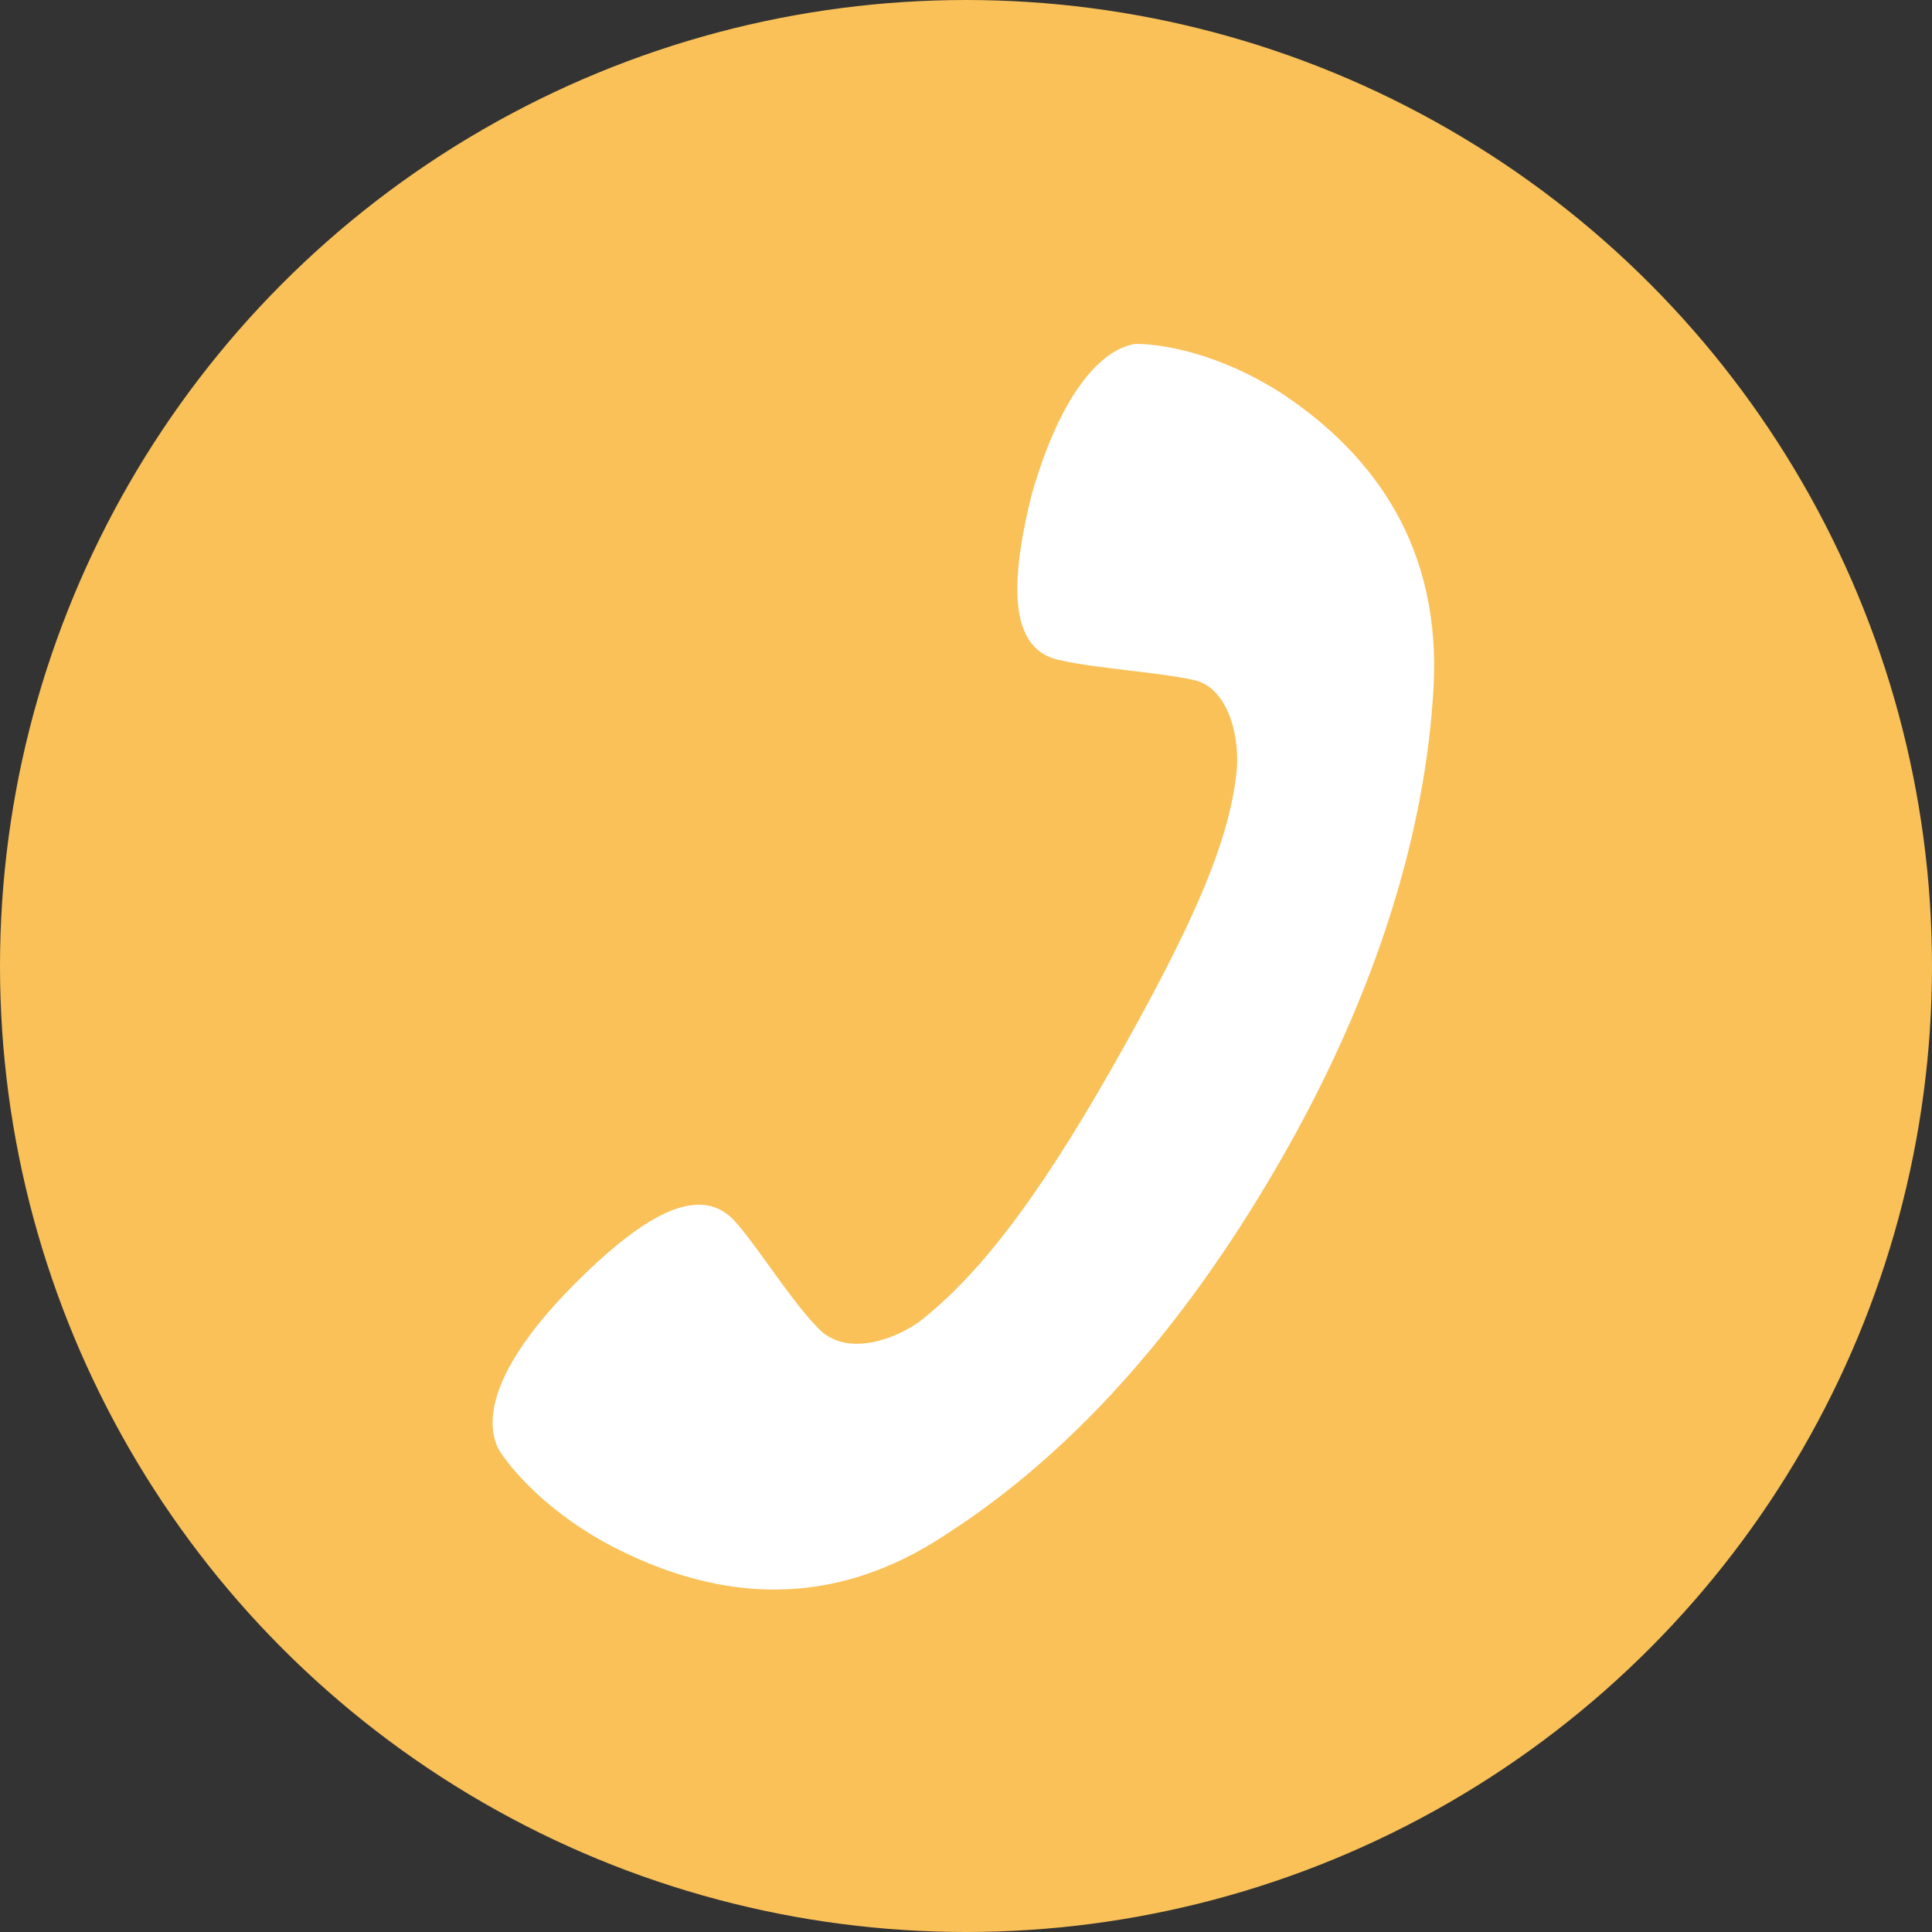
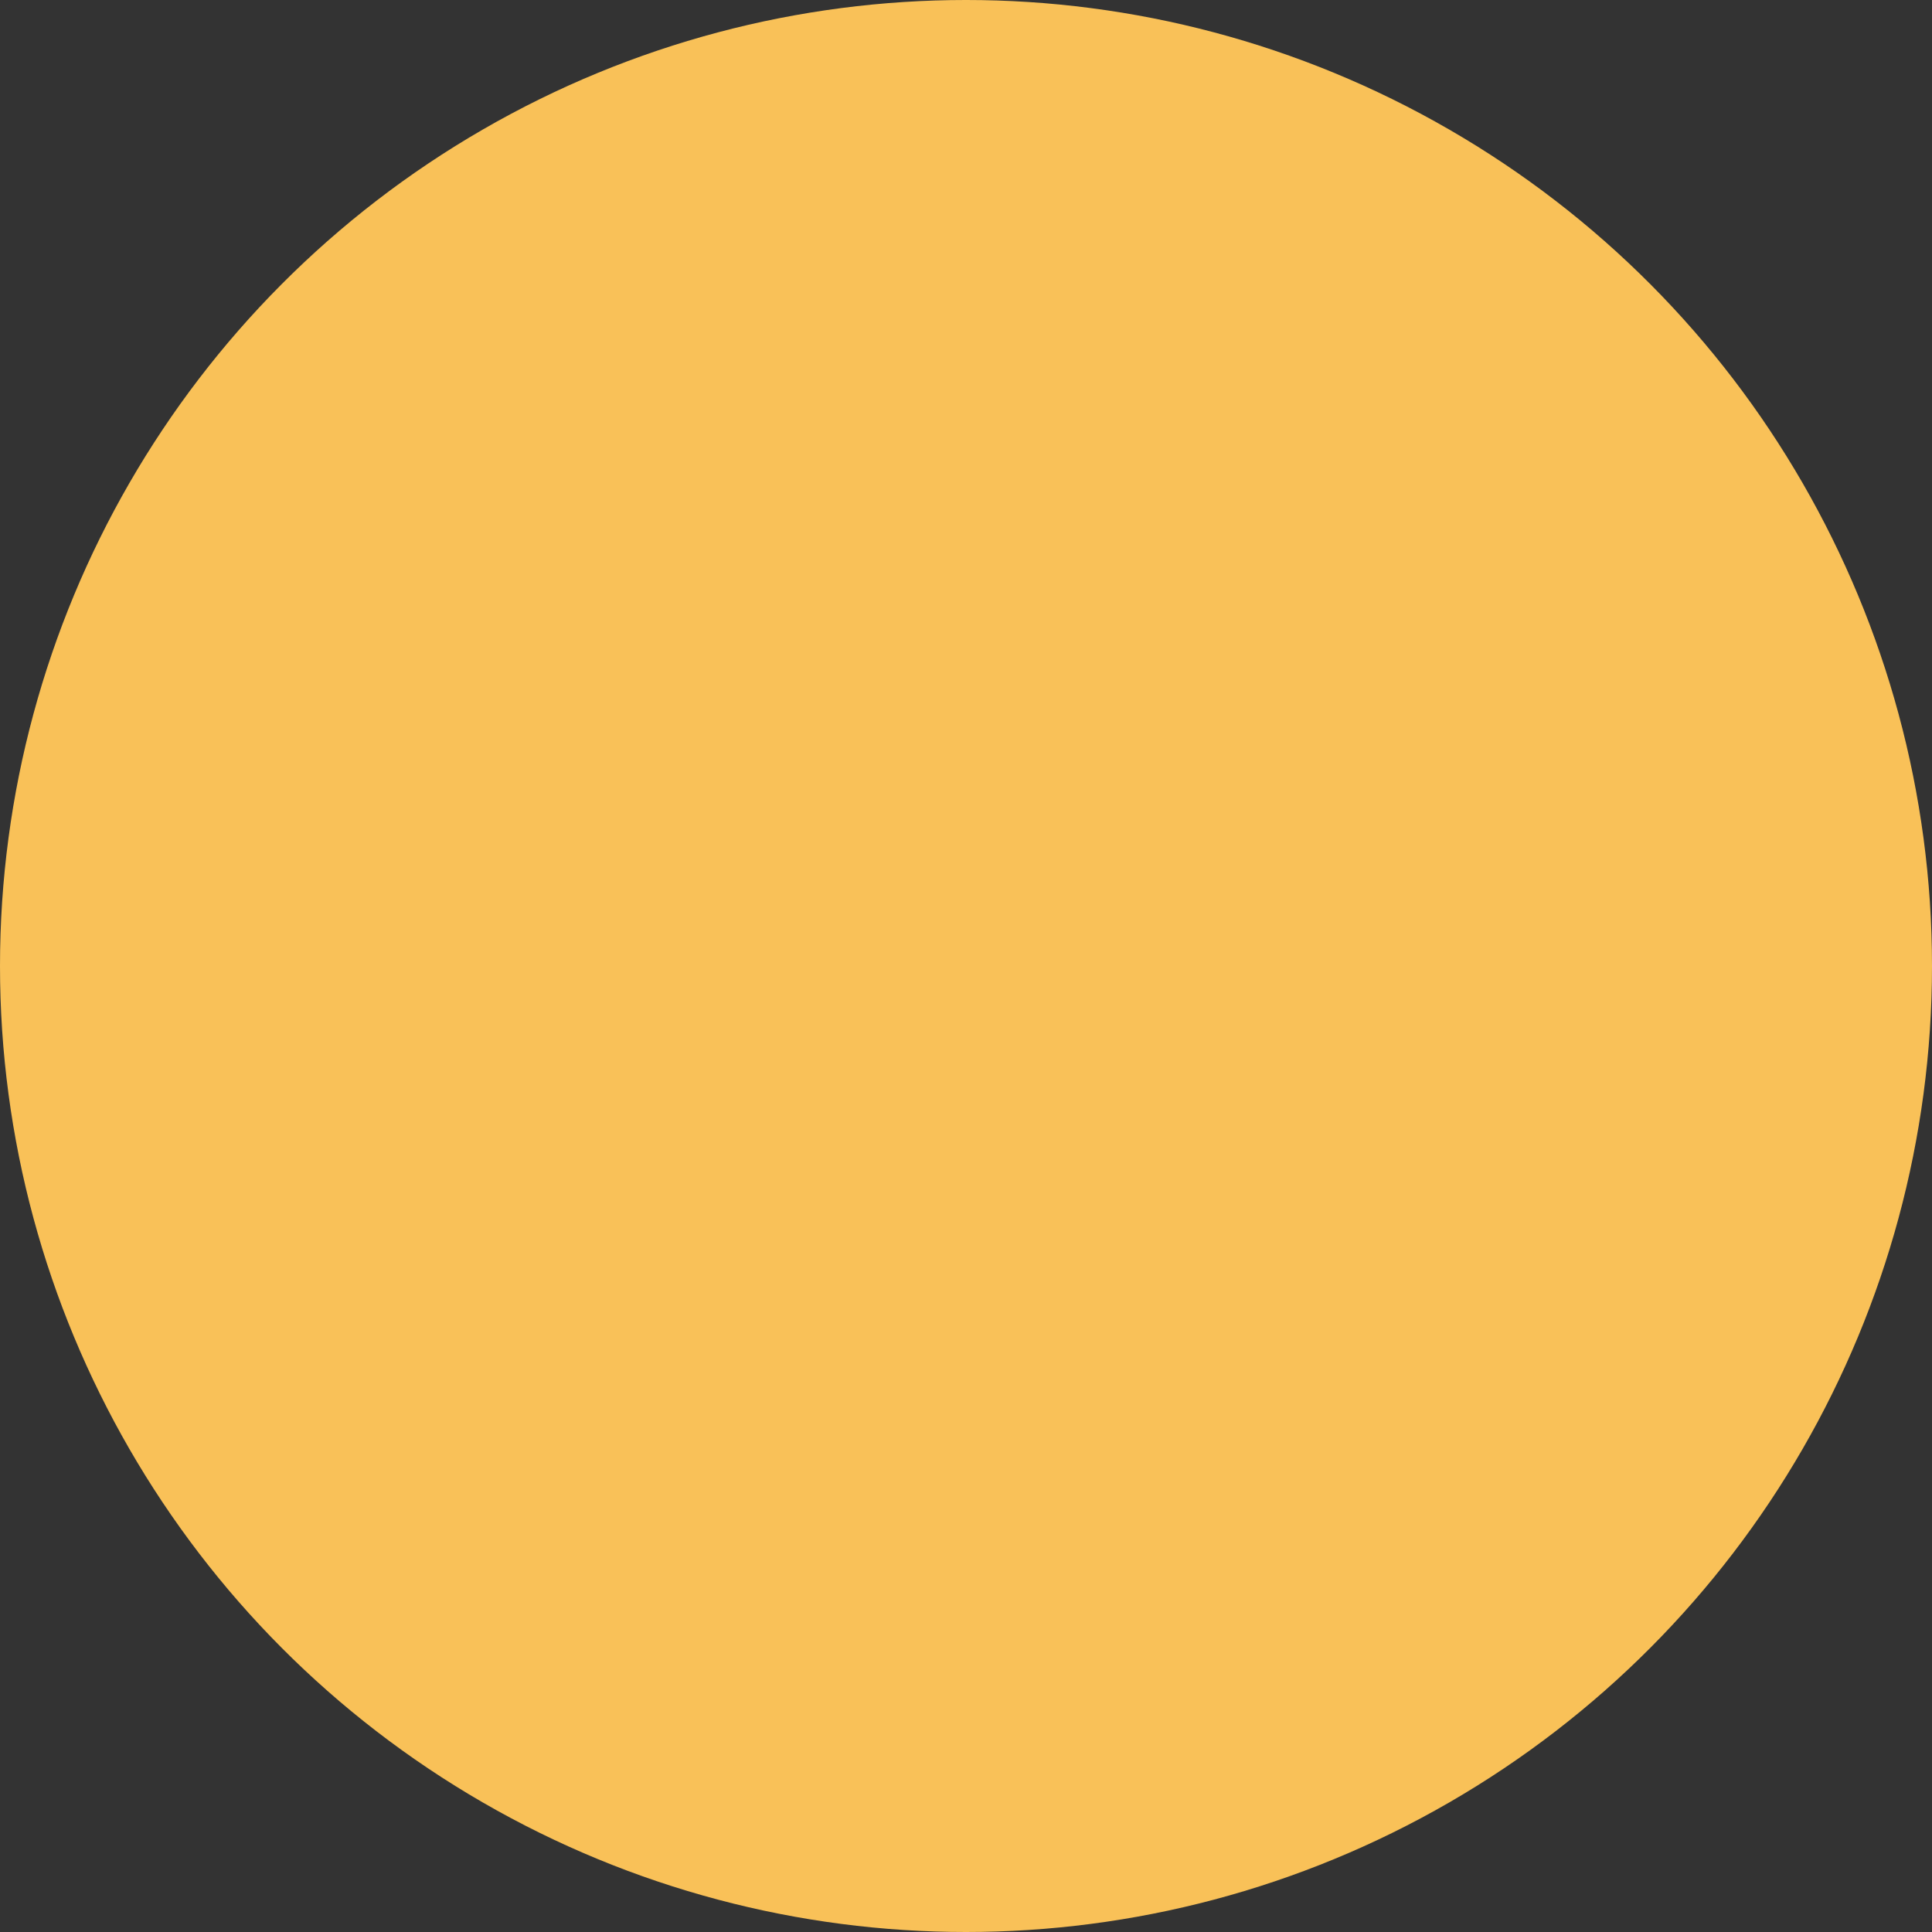
<svg xmlns="http://www.w3.org/2000/svg" version="1.1" id="レイヤー_1" x="0px" y="0px" viewBox="0 0 50 50" style="enable-background:new 0 0 50 50;" xml:space="preserve">
  <rect x="0" y="0" width="50" height="50" fill="#333333" stroke="none" />
  <style type="text/css">
	.st0{fill:#F9C158;}
	.st1{fill:#FFFFFF;}
</style>
  <circle class="st0" cx="25" cy="25" r="25" />
-   <path class="st1" d="M19.1,31.7c0.6,0.7,1.4,2,2.1,2.7c0.7,0.7,1.9,0.3,2.6-0.2c1.4-1.1,2.9-2.9,5-6.6c2.1-3.7,3-5.8,3.2-7.6  c0.1-0.9-0.2-2.2-1.1-2.4c-0.9-0.2-2.5-0.3-3.4-0.5c-1.2-0.2-1.5-1.5-0.8-4.3c0.8-2.8,1.9-3.8,2.7-3.9c0.6,0,2.1,0.2,3.8,1.3  c2.4,1.6,4.1,4,3.9,7.6c-0.2,3.6-1.4,7.8-4,12.3c-2.6,4.5-5.5,7.6-8.6,9.6c-3,2-5.9,1.7-8.5,0.4c-1.8-0.9-2.8-2.1-3.1-2.6  c-0.4-0.8-0.1-2.2,2-4.3C17,31.1,18.3,30.7,19.1,31.7z" />
</svg>